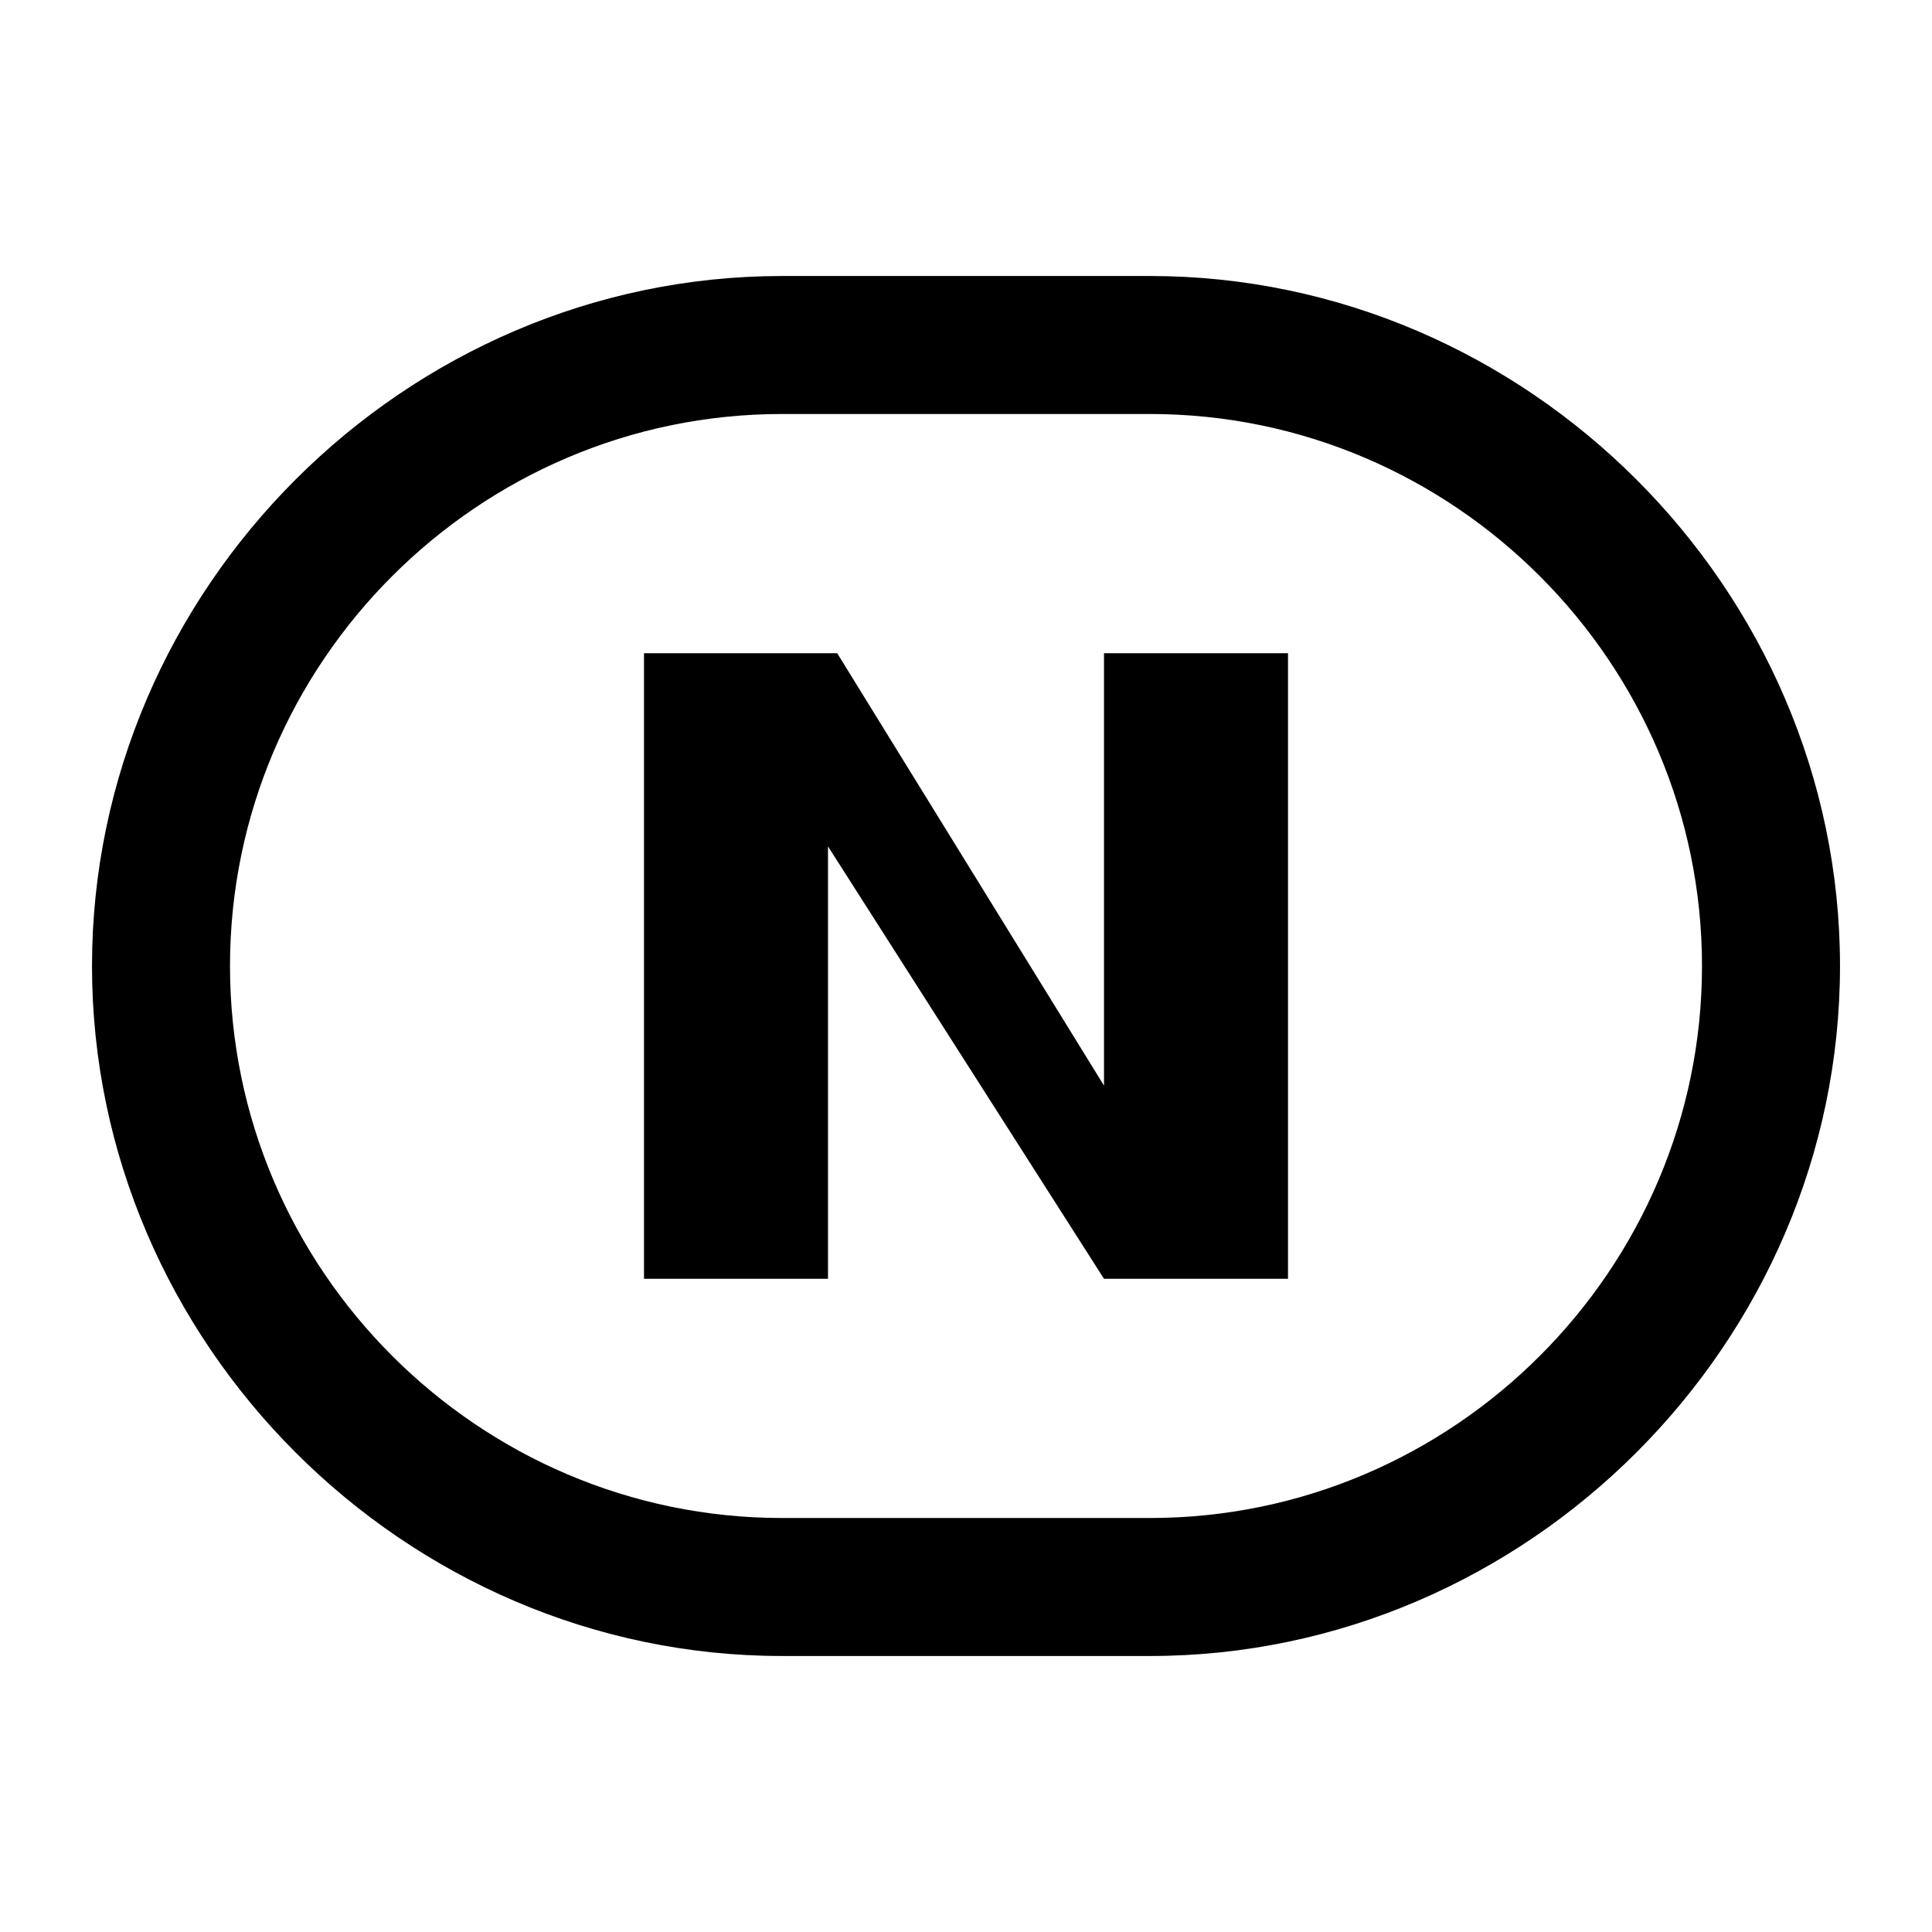
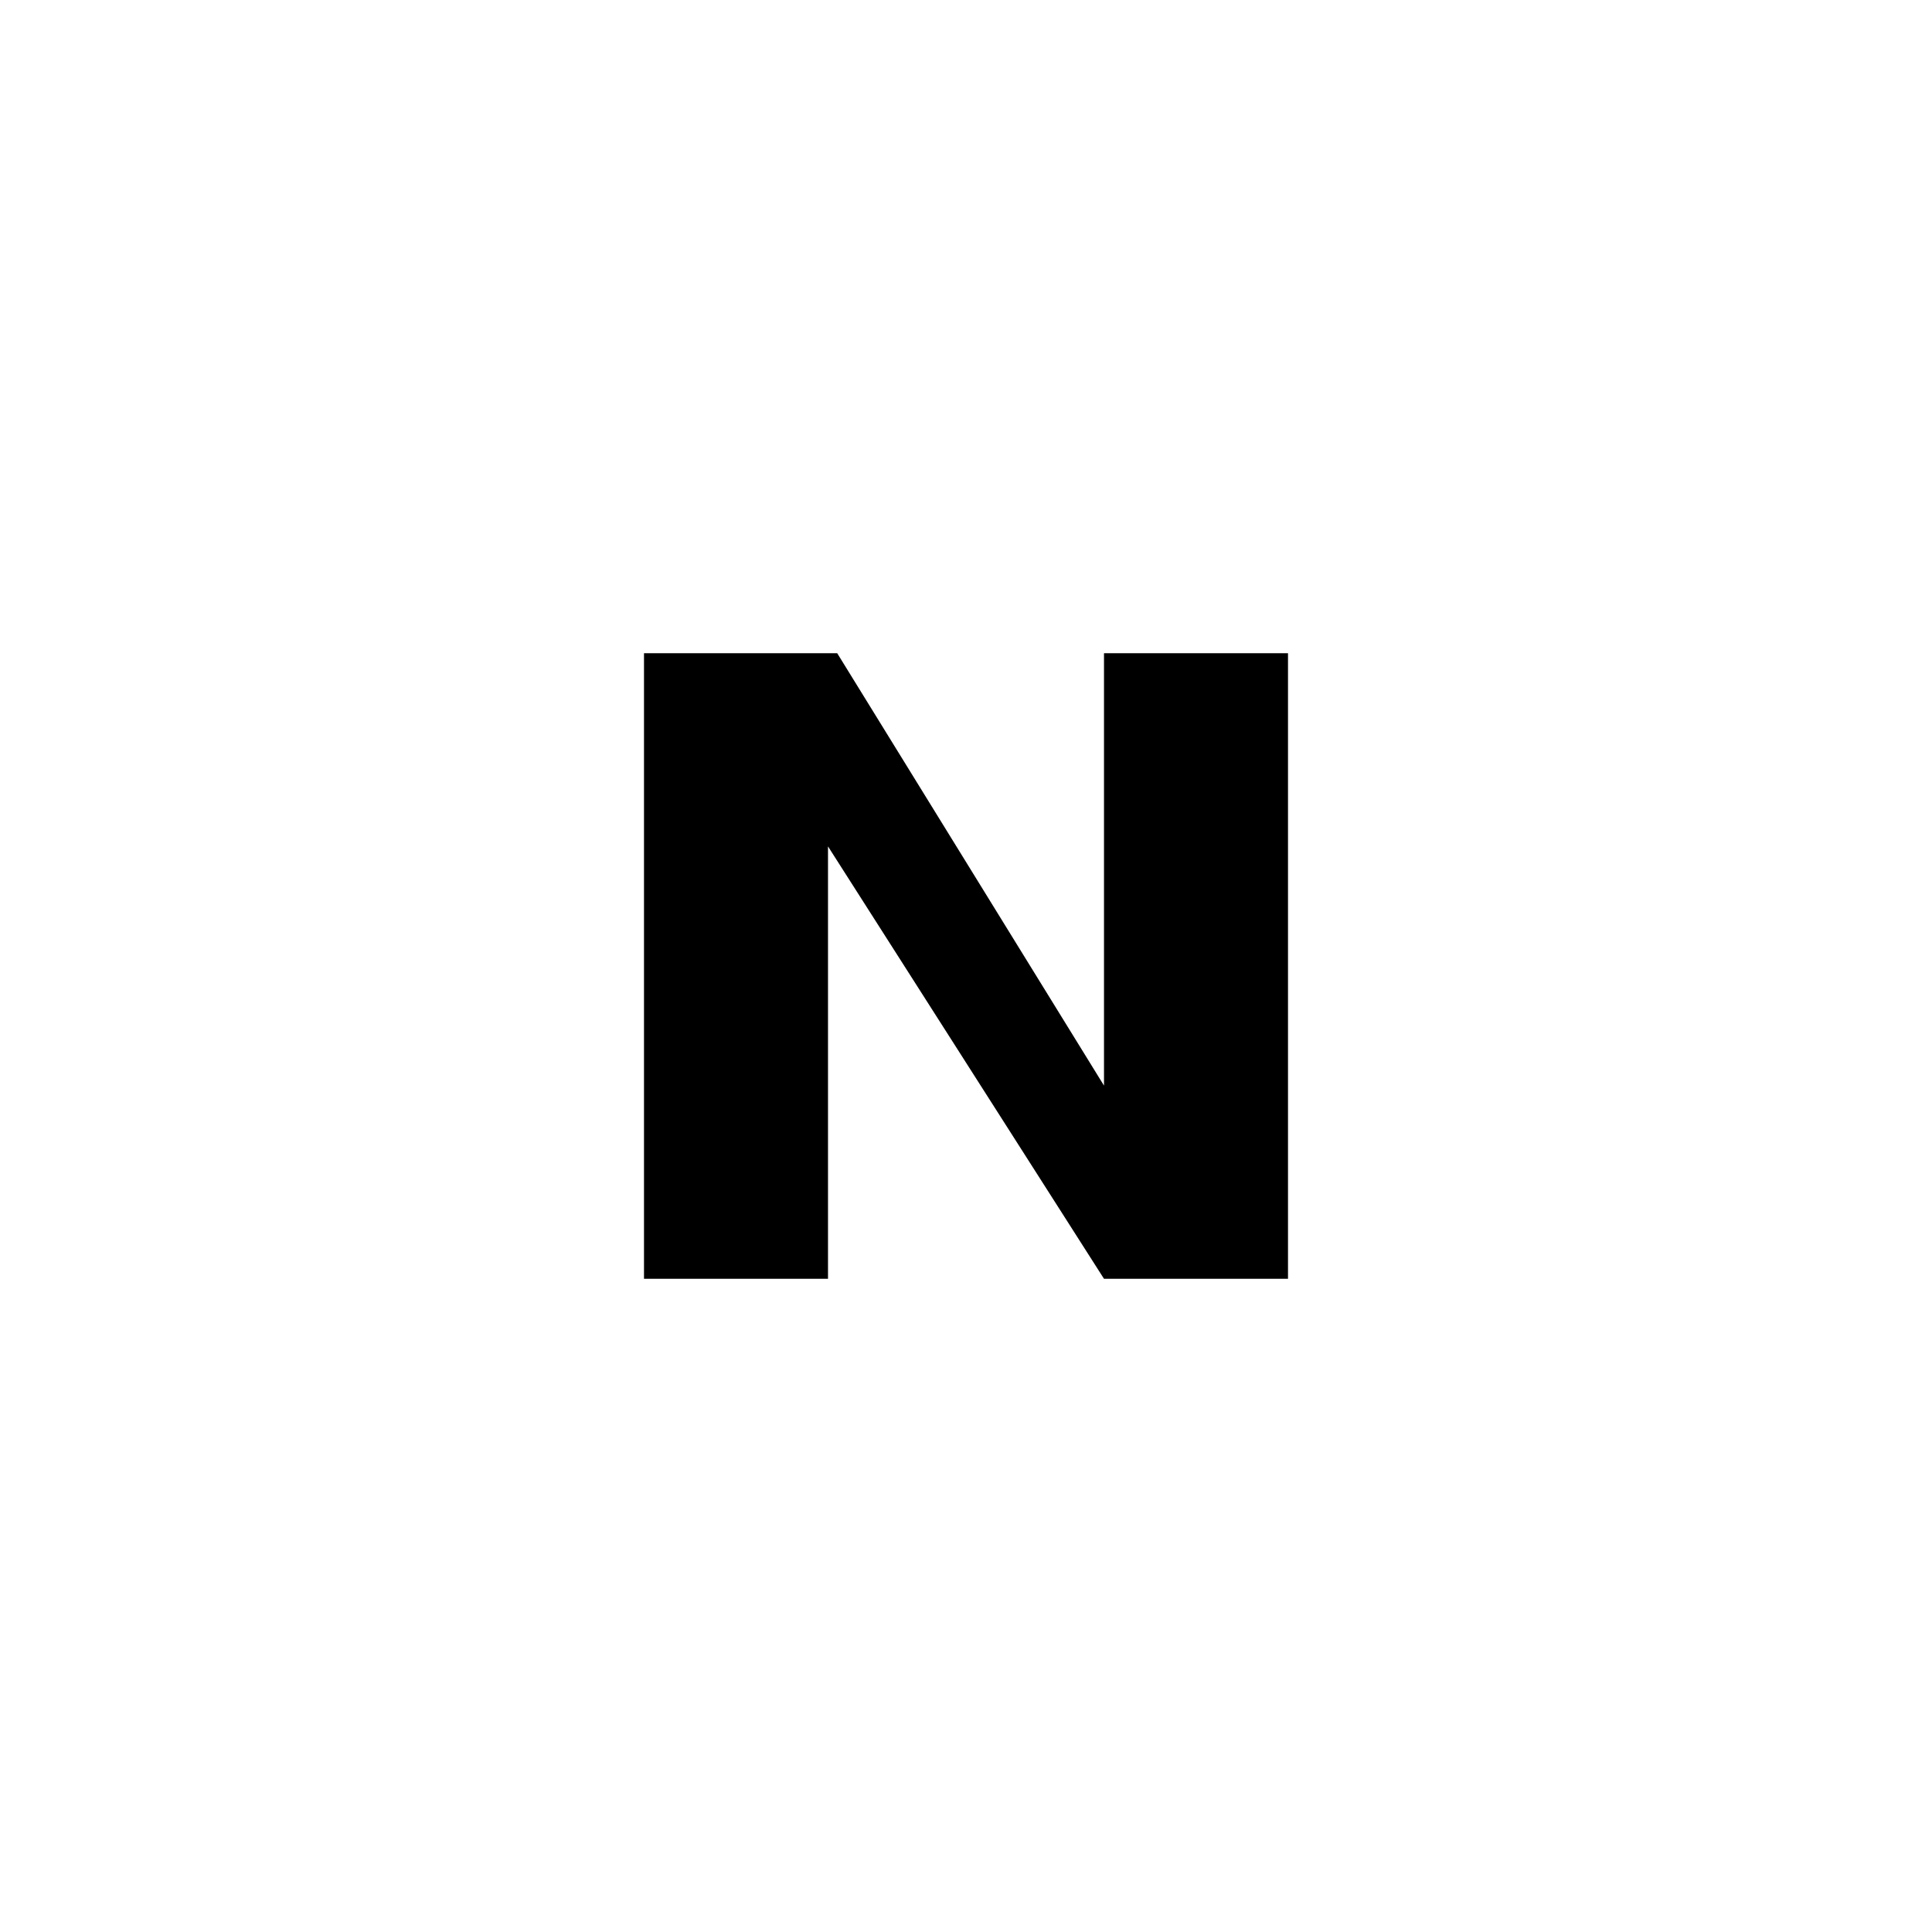
<svg xmlns="http://www.w3.org/2000/svg" version="1.1" id="Слой_2" x="0px" y="0px" viewBox="0 0 21 21" style="enable-background:new 0 0 21 21;" xml:space="preserve">
  <polygon points="7,7.1 9.1,7.1 12,11.8 12,7.1 14,7.1 14,13.9 12,13.9 9,9.2 9,13.9 7,13.9 " />
  <g>
-     <path d="M12.5,4.5c3.3,0,6,2.7,6,6c0,3.3-2.7,6-6,6h-4c-3.3,0-6-2.7-6-6c0-3.3,2.7-6,6-6H12.5 M12.5,3h-4C4.4,3,1,6.4,1,10.5v0   C1,14.6,4.4,18,8.5,18h4c4.1,0,7.5-3.4,7.5-7.5v0C20,6.4,16.6,3,12.5,3L12.5,3z" />
-   </g>
+     </g>
</svg>